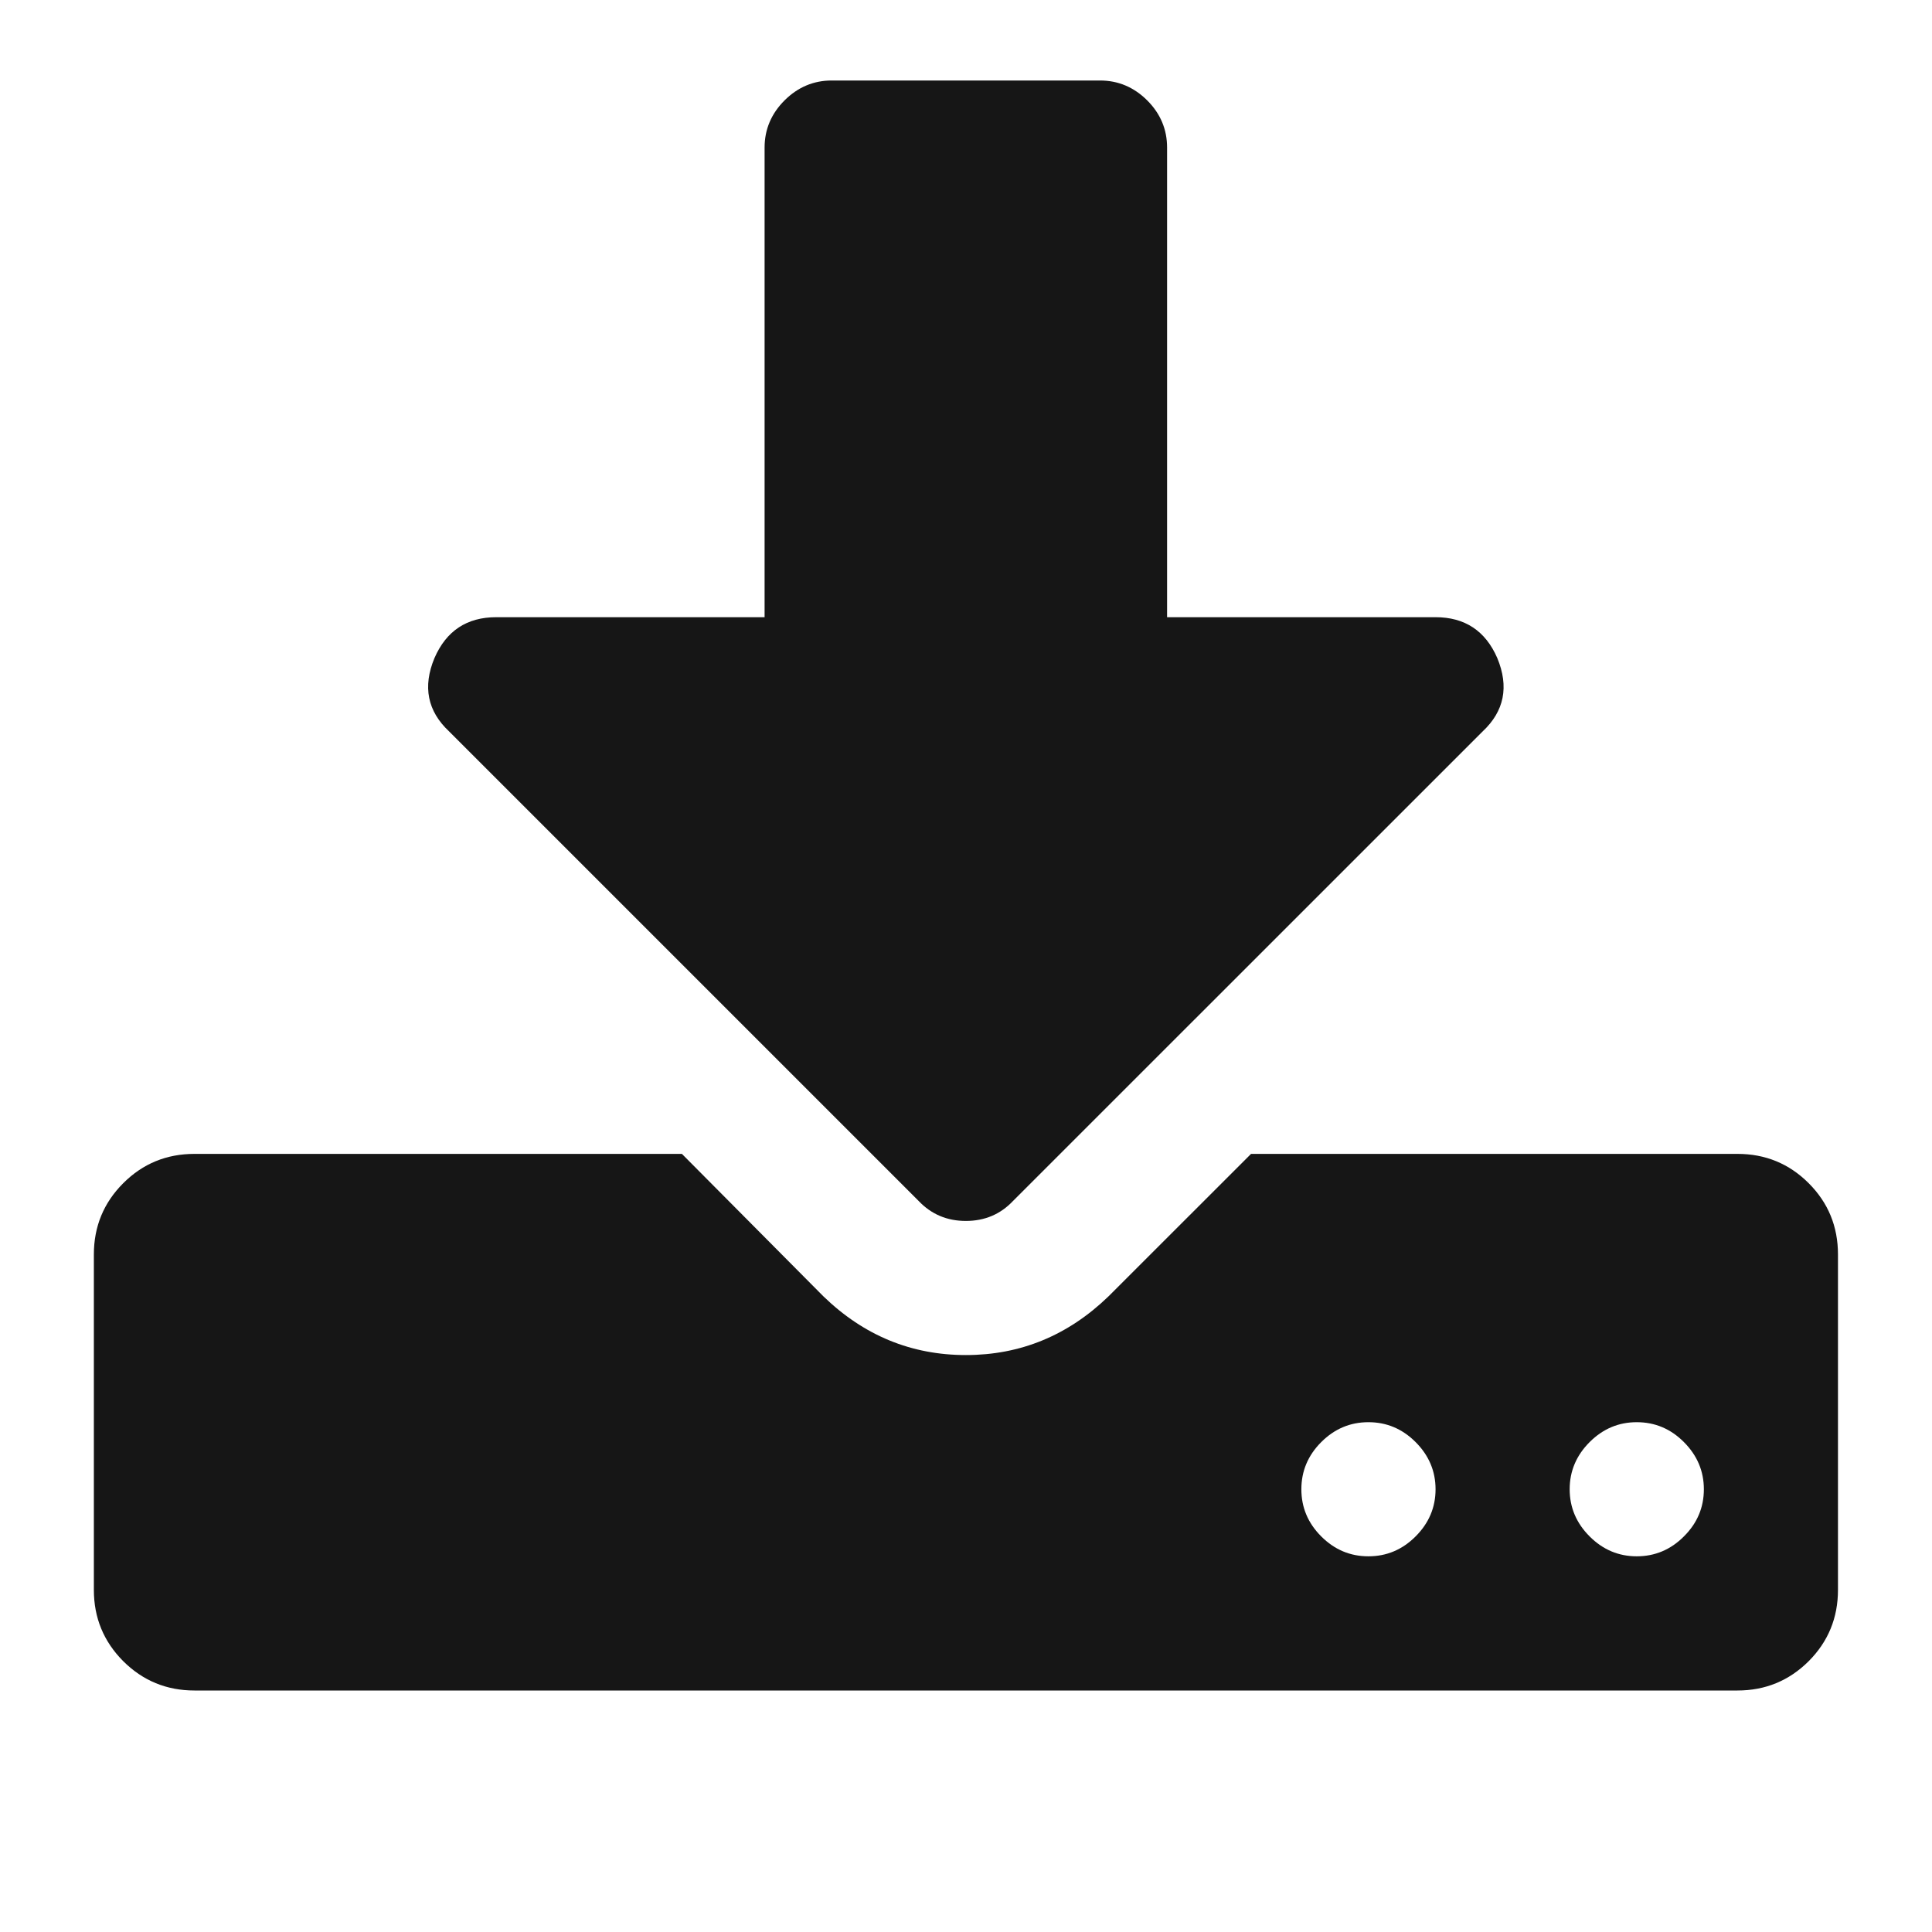
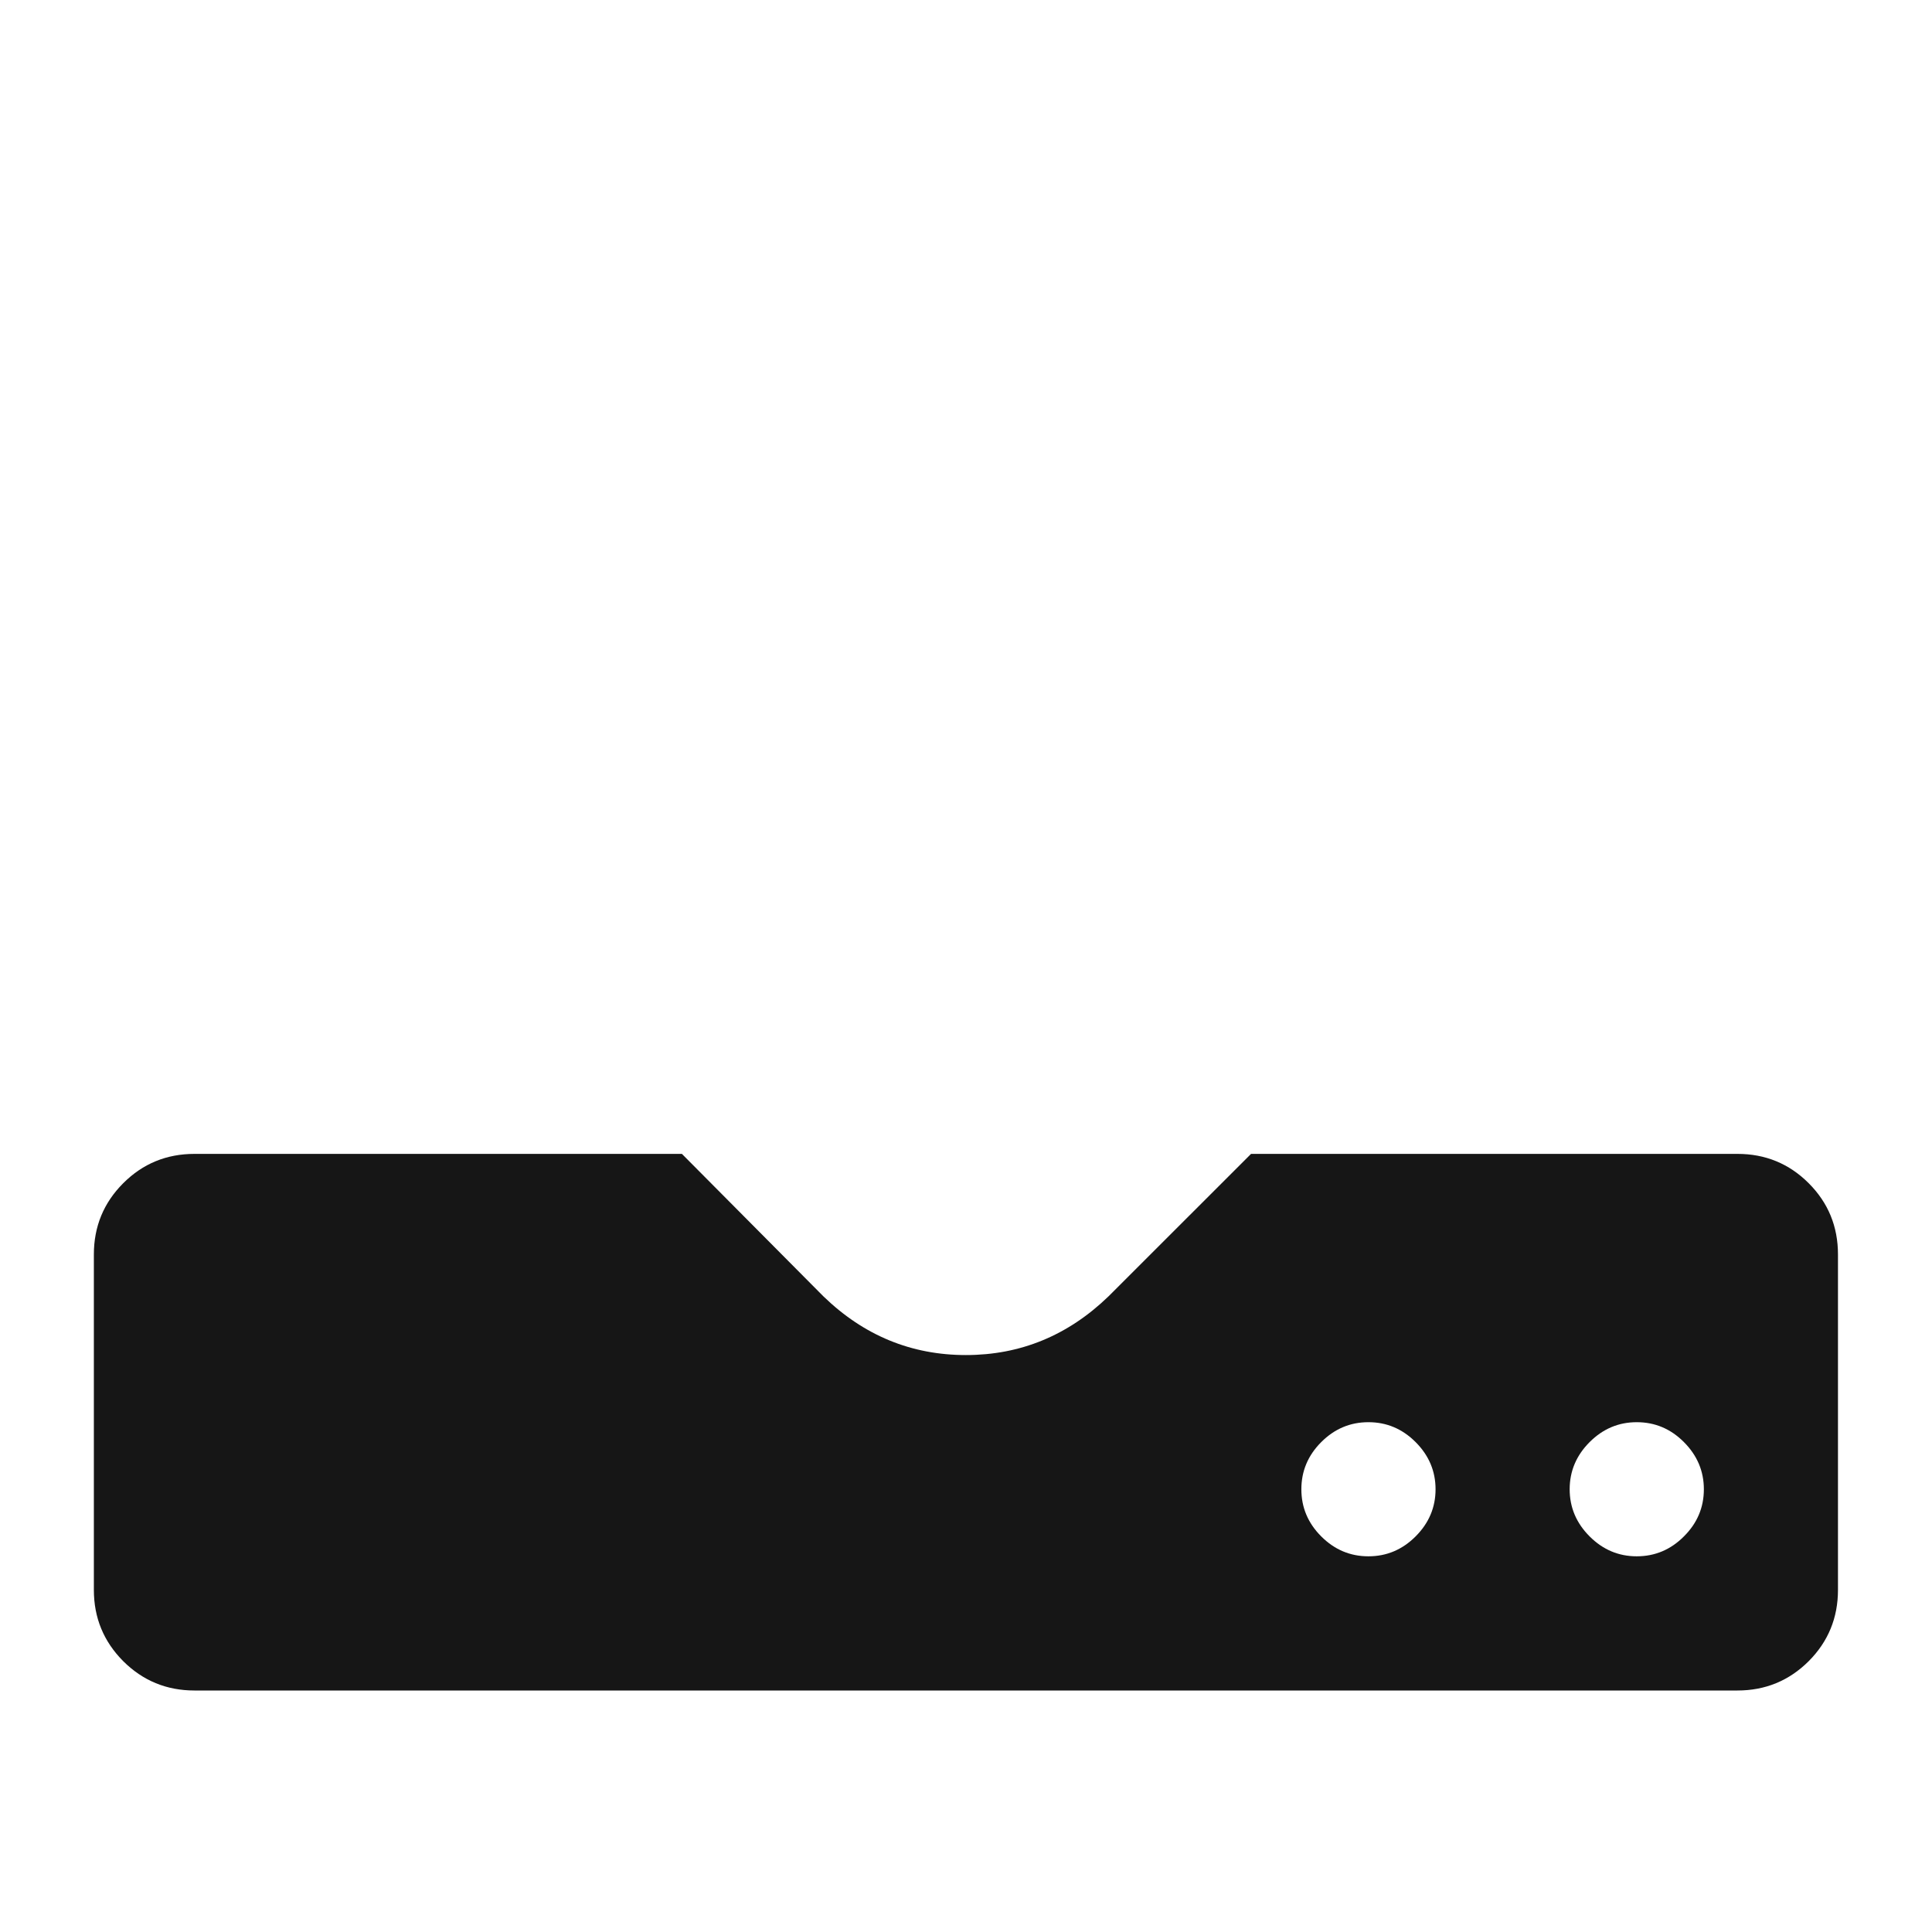
<svg xmlns="http://www.w3.org/2000/svg" width="24" height="24" viewBox="0 0 24 24" fill="none">
  <path d="M22.468 14.698C22.225 14.455 21.93 14.334 21.583 14.334H15.541L13.77 16.104C13.267 16.59 12.676 16.833 11.999 16.833C11.322 16.833 10.732 16.591 10.229 16.104L8.471 14.334H2.416C2.069 14.334 1.774 14.455 1.531 14.698C1.288 14.941 1.166 15.236 1.166 15.584V19.75C1.166 20.097 1.288 20.392 1.531 20.636C1.774 20.878 2.069 21 2.416 21H21.583C21.93 21 22.225 20.878 22.468 20.636C22.711 20.392 22.832 20.097 22.832 19.75V15.584C22.832 15.236 22.711 14.941 22.468 14.698ZM17.585 19.086C17.42 19.251 17.225 19.333 16.999 19.333C16.773 19.333 16.578 19.251 16.413 19.086C16.248 18.921 16.166 18.726 16.166 18.5C16.166 18.275 16.248 18.079 16.413 17.914C16.578 17.749 16.773 17.667 16.999 17.667C17.225 17.667 17.42 17.749 17.585 17.914C17.75 18.079 17.833 18.275 17.833 18.5C17.833 18.726 17.75 18.921 17.585 19.086ZM20.918 19.086C20.754 19.251 20.558 19.333 20.332 19.333C20.107 19.333 19.912 19.251 19.747 19.086C19.582 18.921 19.499 18.726 19.499 18.5C19.499 18.275 19.582 18.079 19.747 17.914C19.912 17.749 20.107 17.667 20.332 17.667C20.558 17.667 20.754 17.749 20.918 17.914C21.083 18.079 21.166 18.275 21.166 18.5C21.166 18.726 21.084 18.921 20.918 19.086Z" fill="#161616" />
-   <path d="M11.412 14.919C11.569 15.084 11.764 15.167 11.998 15.167C12.233 15.167 12.428 15.084 12.584 14.919L18.418 9.086C18.687 8.834 18.747 8.53 18.6 8.175C18.453 7.836 18.196 7.667 17.832 7.667H14.498V1.833C14.498 1.608 14.416 1.412 14.251 1.247C14.086 1.083 13.891 1 13.665 1H10.332C10.106 1 9.911 1.083 9.746 1.247C9.581 1.412 9.498 1.608 9.498 1.833V7.667H6.165C5.8 7.667 5.544 7.836 5.397 8.175C5.249 8.53 5.31 8.834 5.579 9.086L11.412 14.919Z" fill="#161616" />
</svg>